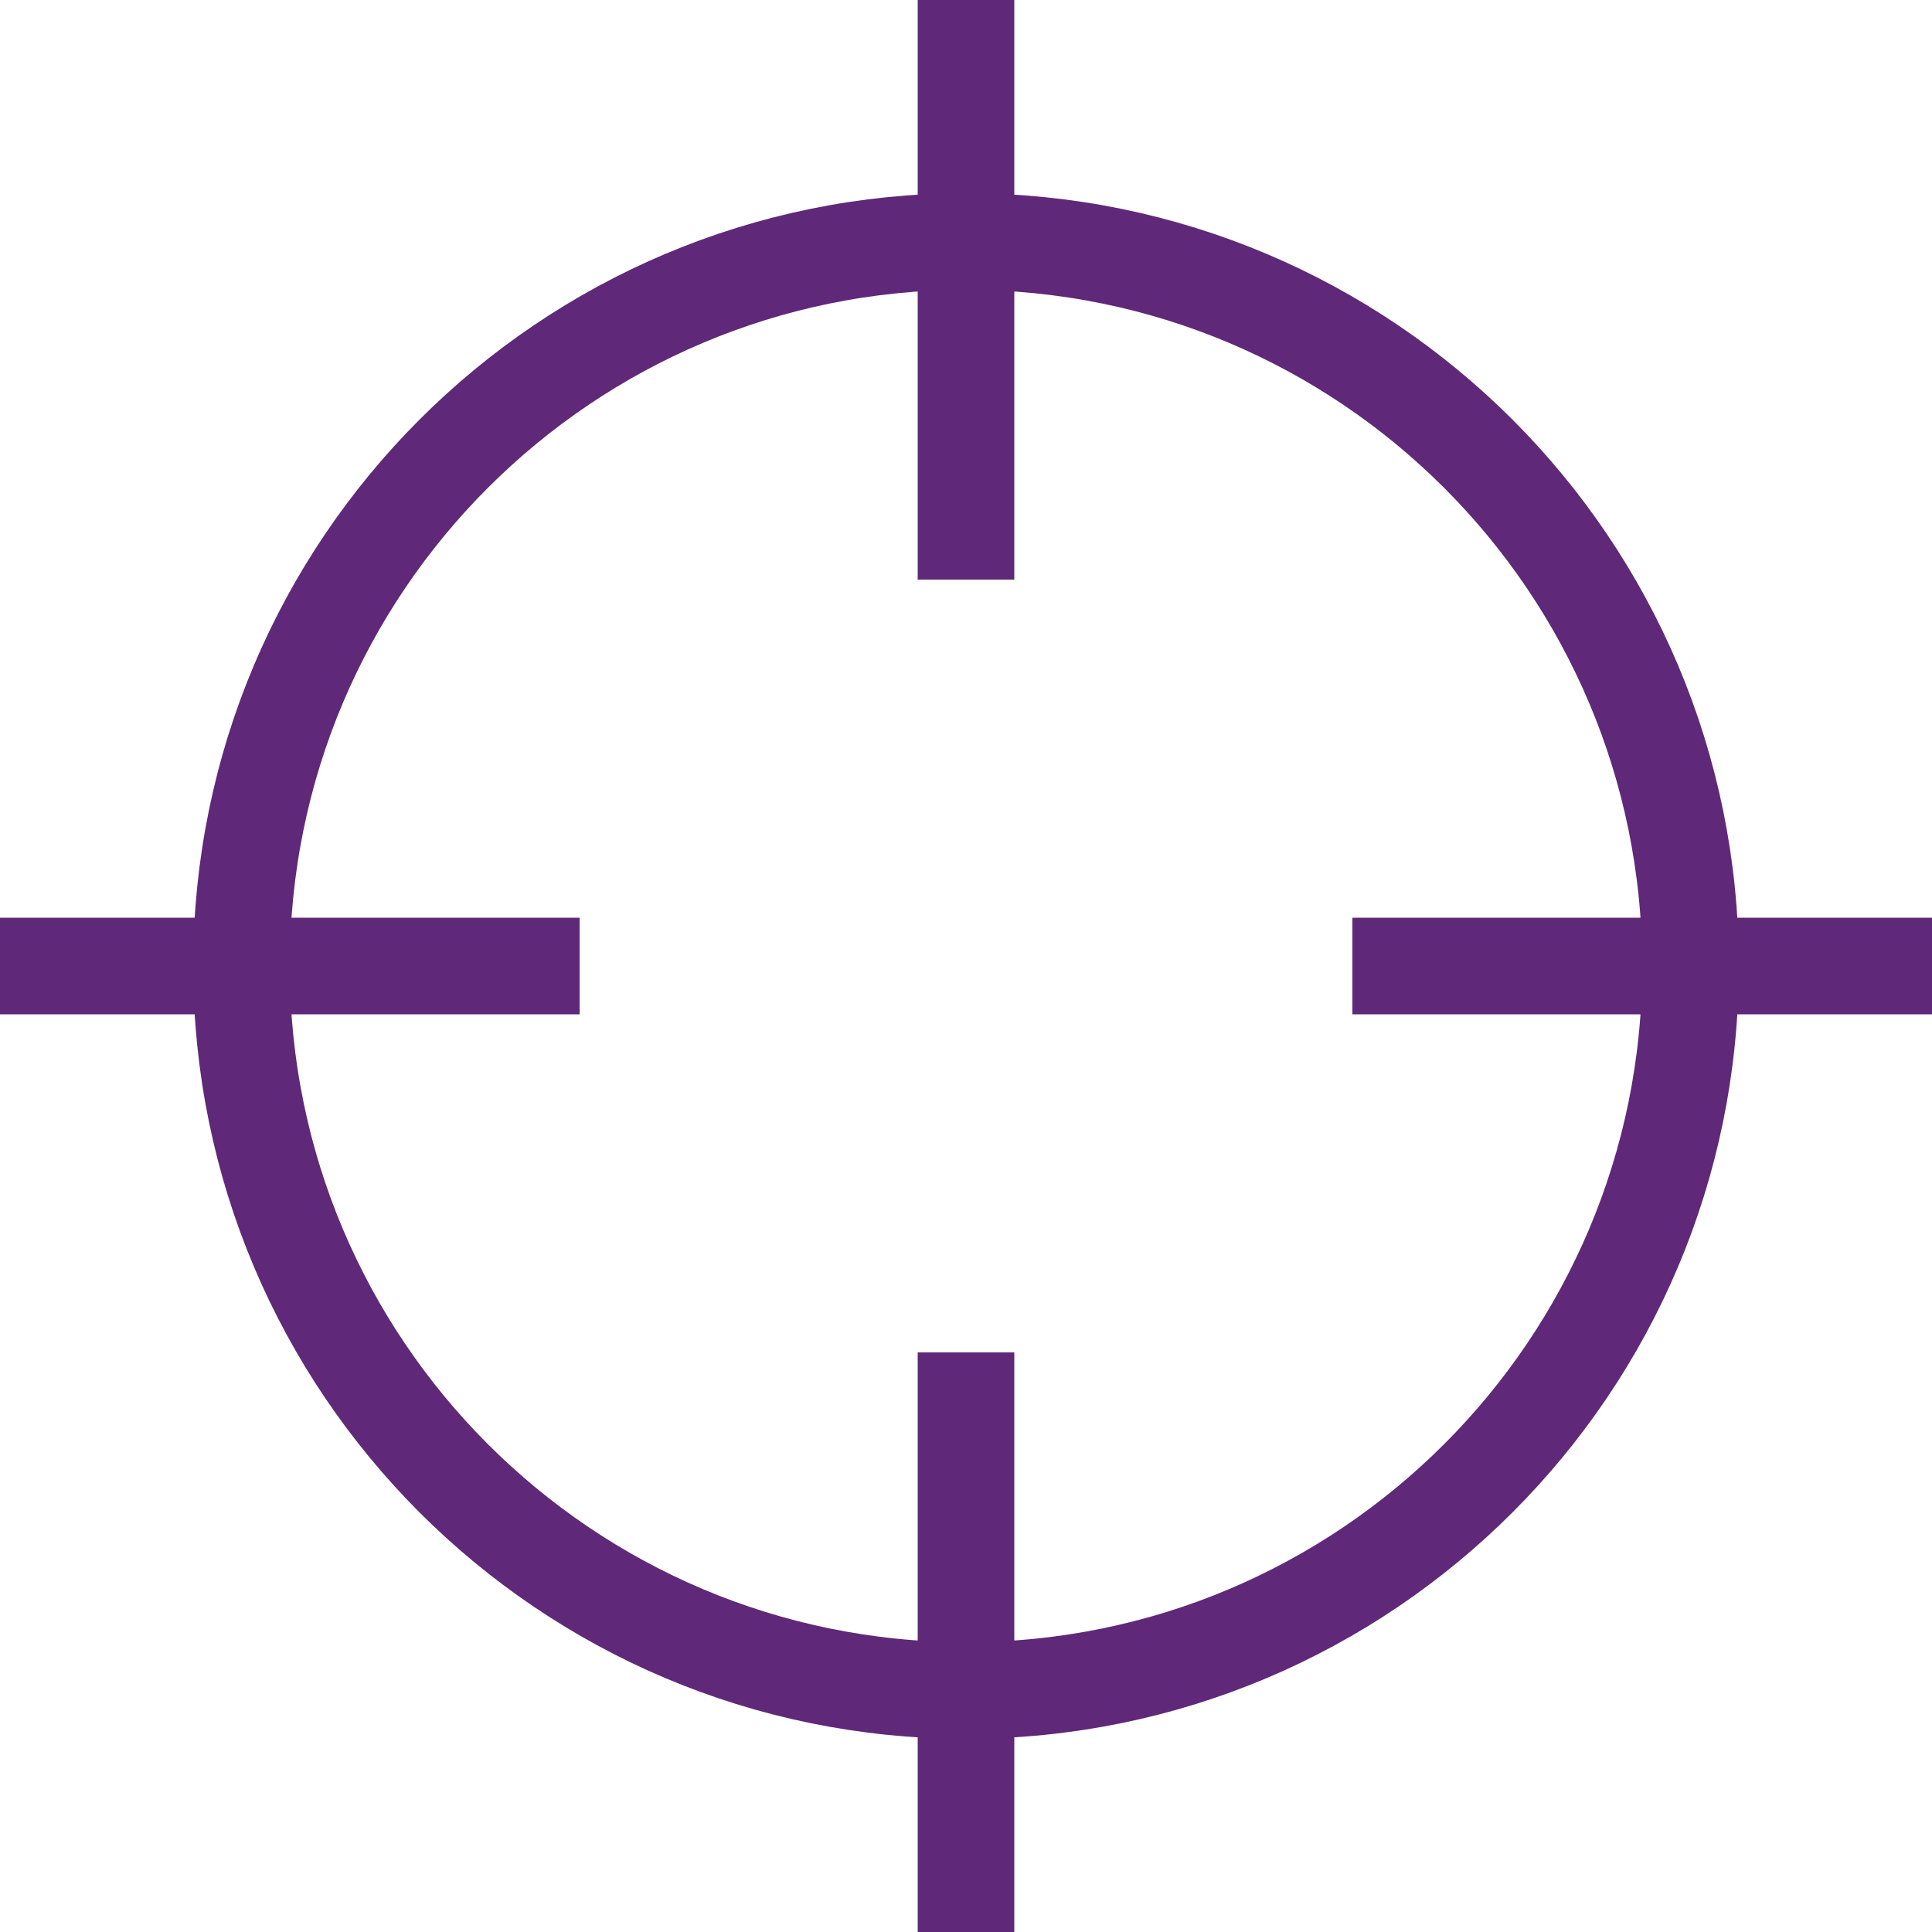
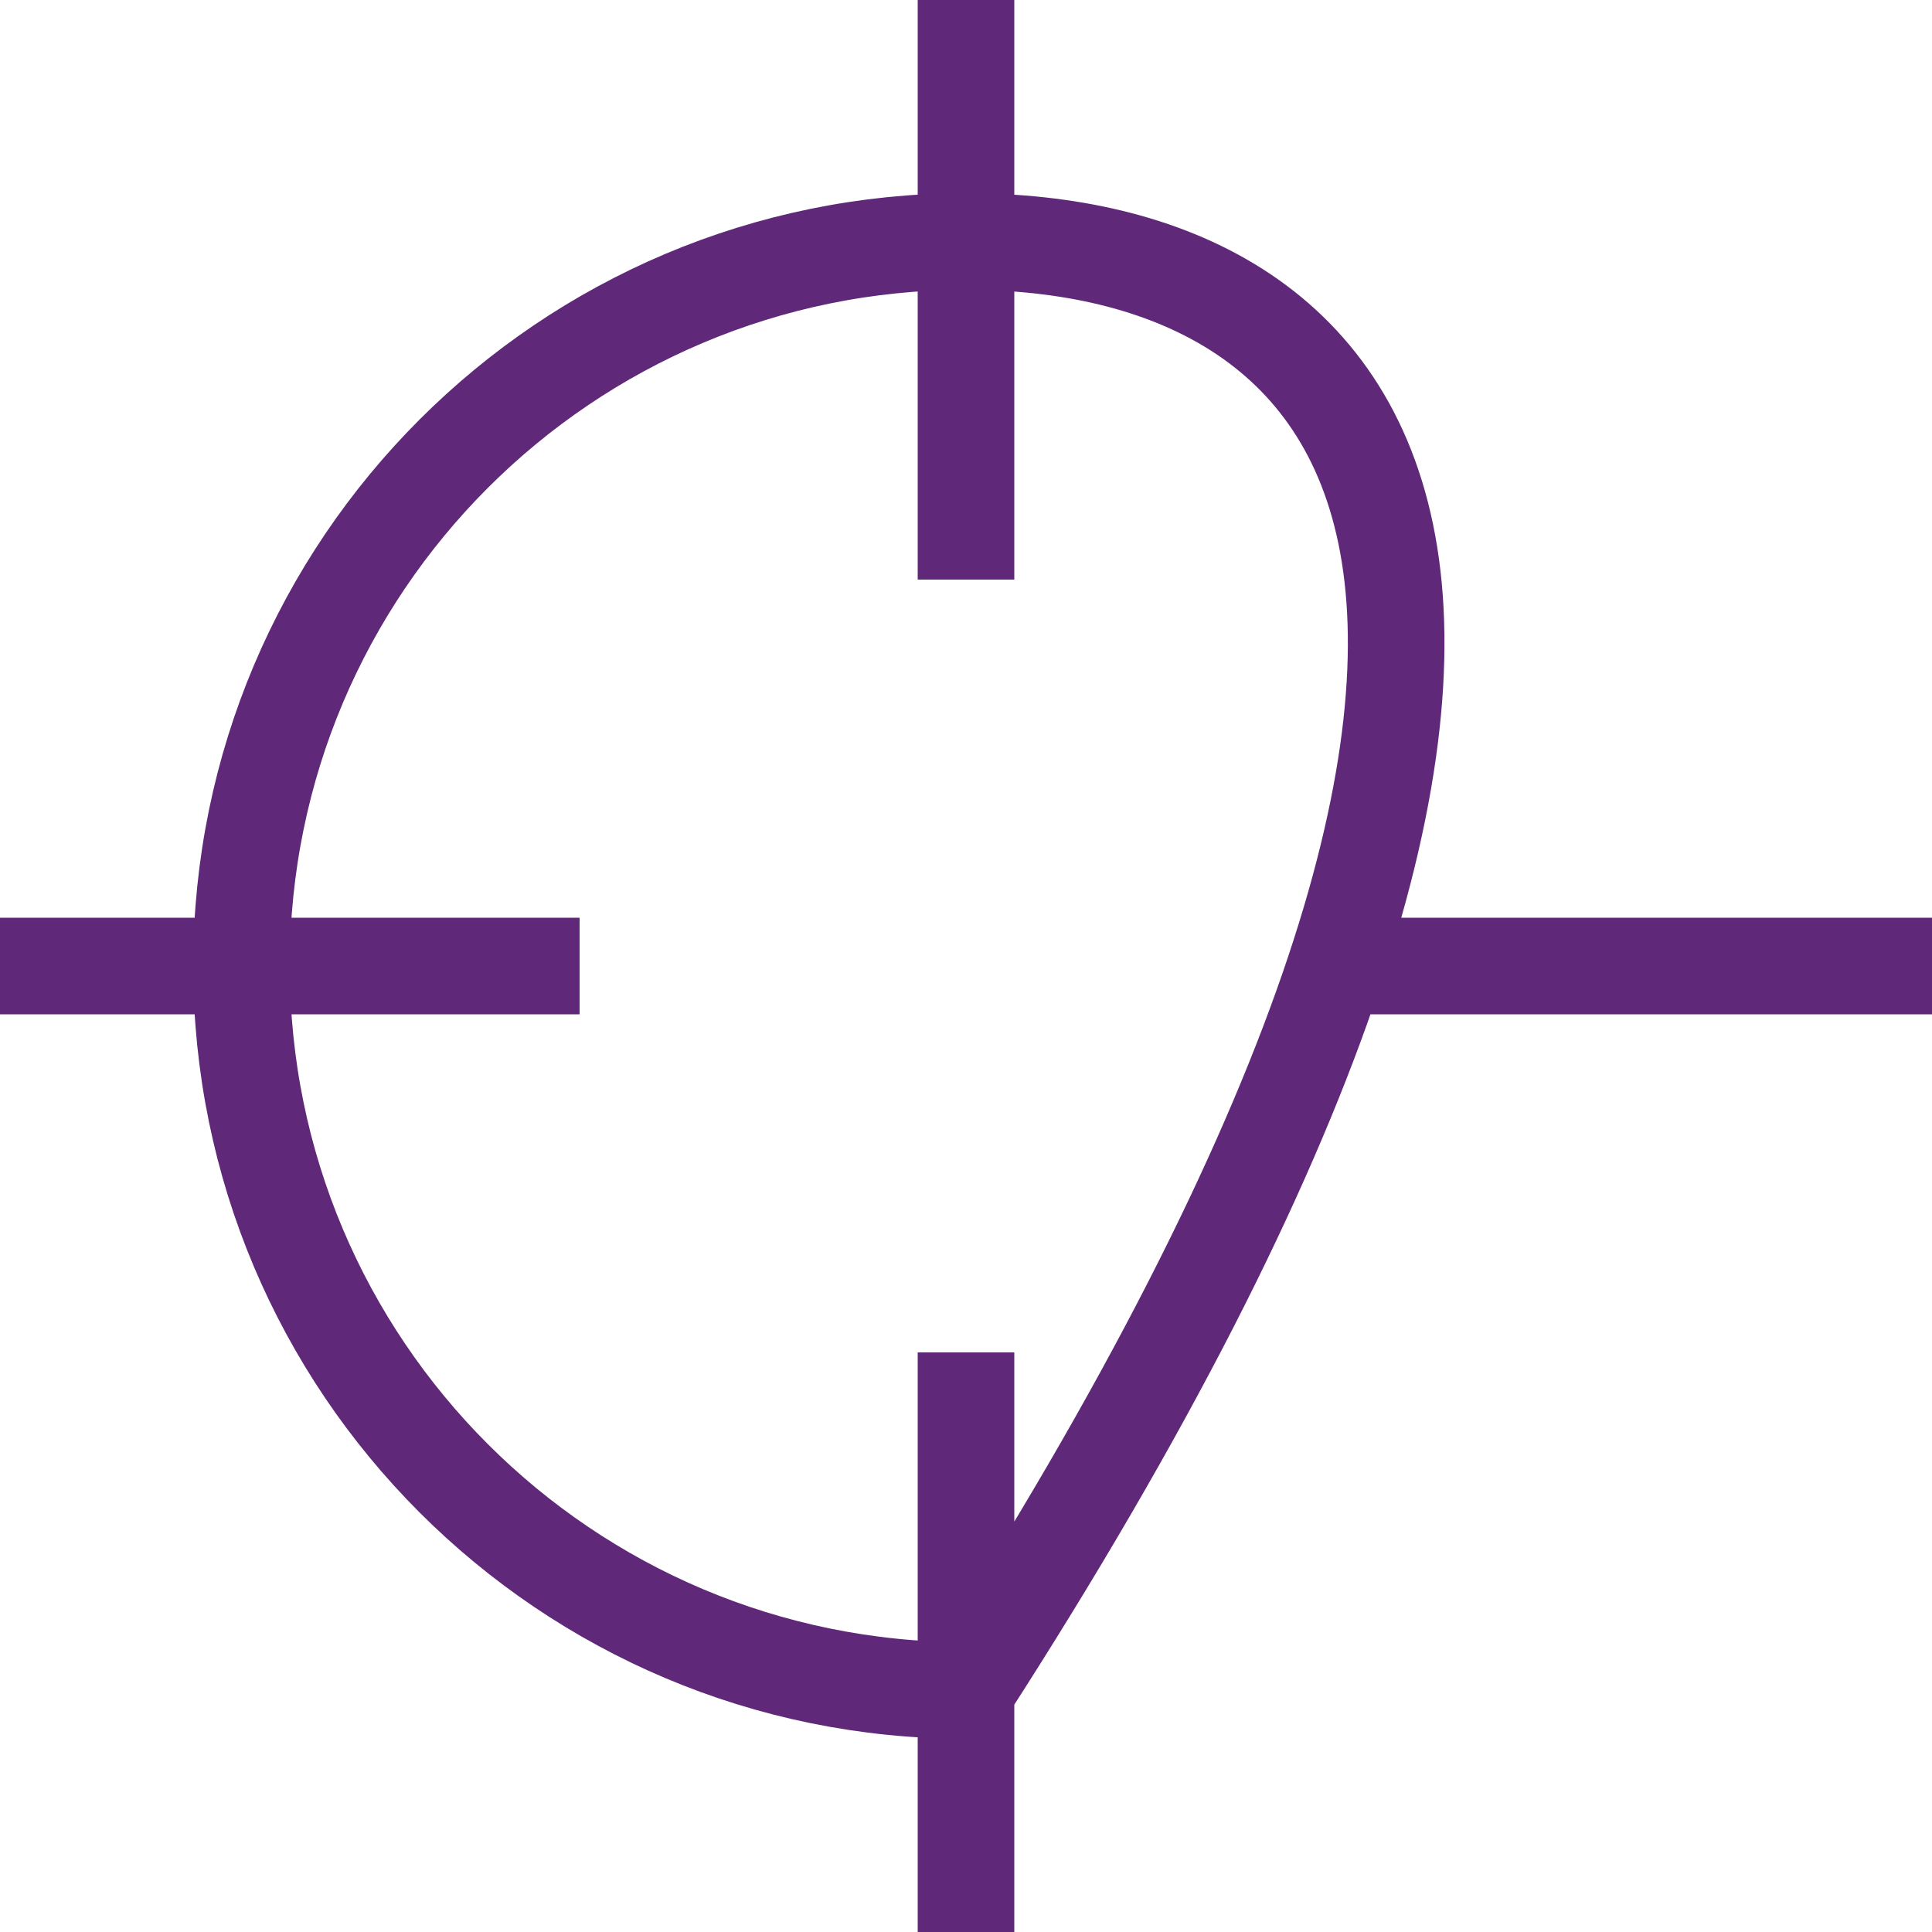
<svg xmlns="http://www.w3.org/2000/svg" width="20px" height="20px" viewBox="0 0 20 20" version="1.1">
  <title>Icon/Geo Location</title>
  <g id="Icon/Geo-Location" stroke="none" stroke-width="1" fill="none" fill-rule="evenodd">
-     <path d="M10,17.5 C14.142,17.5 17.5,14.142 17.5,10 C17.5,5.858 14.142,2.5 10,2.5 C5.858,2.5 2.5,5.858 2.5,10 C2.5,14.142 5.858,17.5 10,17.5 Z M10,0 L10,6 M10,14 L10,20 M0,10 L6,10 M14,10 L20,10" id="Oval-2" stroke="#5F2878" />
+     <path d="M10,17.5 C17.5,5.858 14.142,2.5 10,2.5 C5.858,2.5 2.5,5.858 2.5,10 C2.5,14.142 5.858,17.5 10,17.5 Z M10,0 L10,6 M10,14 L10,20 M0,10 L6,10 M14,10 L20,10" id="Oval-2" stroke="#5F2878" />
  </g>
</svg>